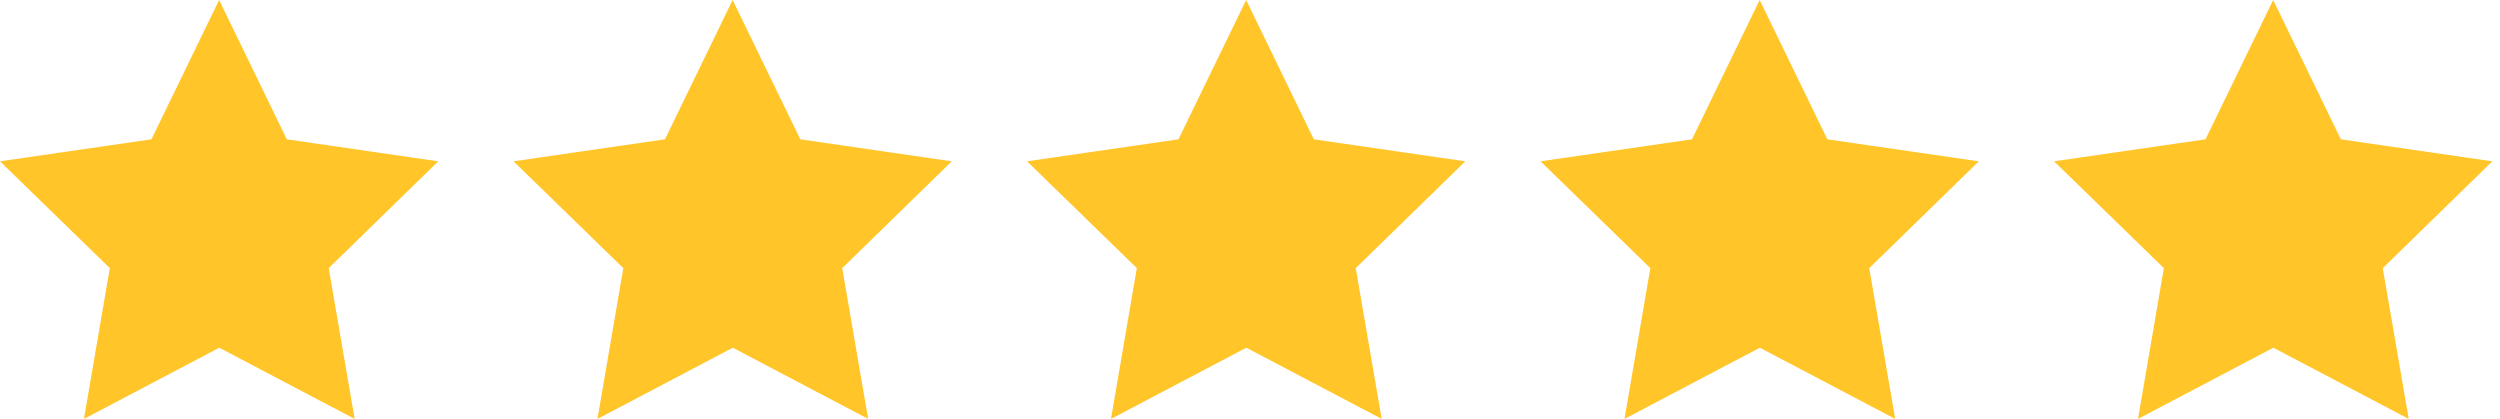
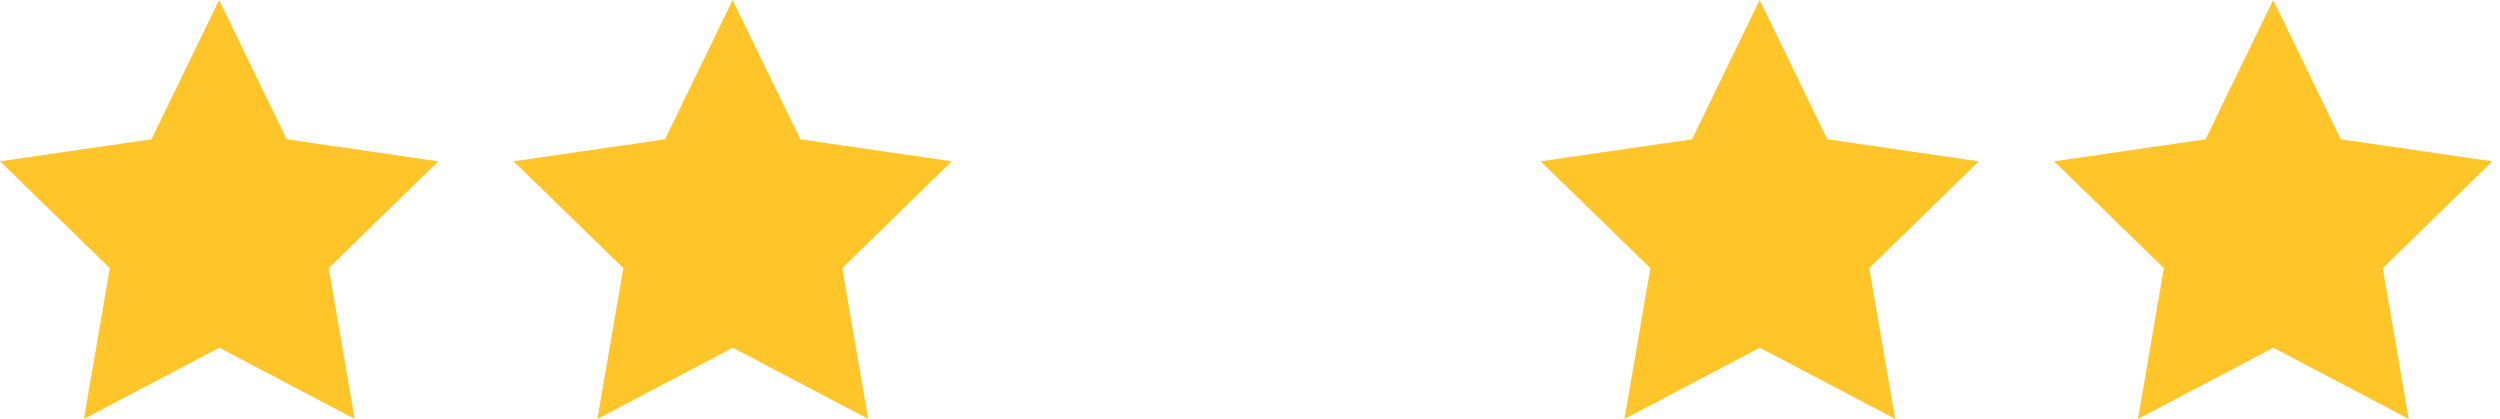
<svg xmlns="http://www.w3.org/2000/svg" width="185" height="31" viewBox="0 0 185 31" fill="none">
  <path d="M23.339 20.01L24.915 29.171L16.694 24.846L16.228 24.601L15.762 24.846L7.54 29.171L9.111 20.01L9.2 19.491L8.823 19.124L2.152 12.635L11.351 11.299L11.875 11.223L12.107 10.746L16.215 2.289L20.324 10.746L20.555 11.223L21.08 11.299L30.282 12.636L23.627 19.125L23.25 19.492L23.339 20.01Z" fill="#FFC529" stroke="#FFC529" stroke-width="2" />
  <path d="M61.339 20.01L62.915 29.171L54.694 24.846L54.228 24.601L53.762 24.846L45.54 29.171L47.111 20.01L47.2 19.491L46.823 19.124L40.152 12.635L49.351 11.299L49.875 11.223L50.107 10.746L54.215 2.289L58.324 10.746L58.556 11.223L59.08 11.299L68.282 12.636L61.627 19.125L61.25 19.492L61.339 20.01Z" fill="#FFC529" stroke="#FFC529" stroke-width="2" />
-   <path d="M99.339 20.01L100.915 29.171L92.694 24.846L92.228 24.601L91.762 24.846L83.54 29.171L85.111 20.01L85.2 19.491L84.823 19.124L78.152 12.635L87.351 11.299L87.875 11.223L88.107 10.746L92.215 2.289L96.324 10.746L96.555 11.223L97.08 11.299L106.282 12.636L99.627 19.125L99.25 19.492L99.339 20.01Z" fill="#FFC529" stroke="#FFC529" stroke-width="2" />
  <path d="M137.339 20.01L138.915 29.171L130.694 24.846L130.228 24.601L129.762 24.846L121.54 29.171L123.111 20.01L123.2 19.491L122.823 19.124L116.152 12.635L125.351 11.299L125.875 11.223L126.107 10.746L130.215 2.289L134.324 10.746L134.556 11.223L135.08 11.299L144.282 12.636L137.627 19.125L137.25 19.492L137.339 20.01Z" fill="#FFC529" stroke="#FFC529" stroke-width="2" />
  <path d="M175.339 20.01L176.915 29.171L168.694 24.846L168.228 24.601L167.762 24.846L159.54 29.171L161.111 20.01L161.2 19.491L160.823 19.124L154.152 12.635L163.351 11.299L163.875 11.223L164.107 10.746L168.215 2.289L172.324 10.746L172.556 11.223L173.08 11.299L182.282 12.636L175.627 19.125L175.25 19.492L175.339 20.01Z" fill="#FFC529" stroke="#FFC529" stroke-width="2" />
</svg>